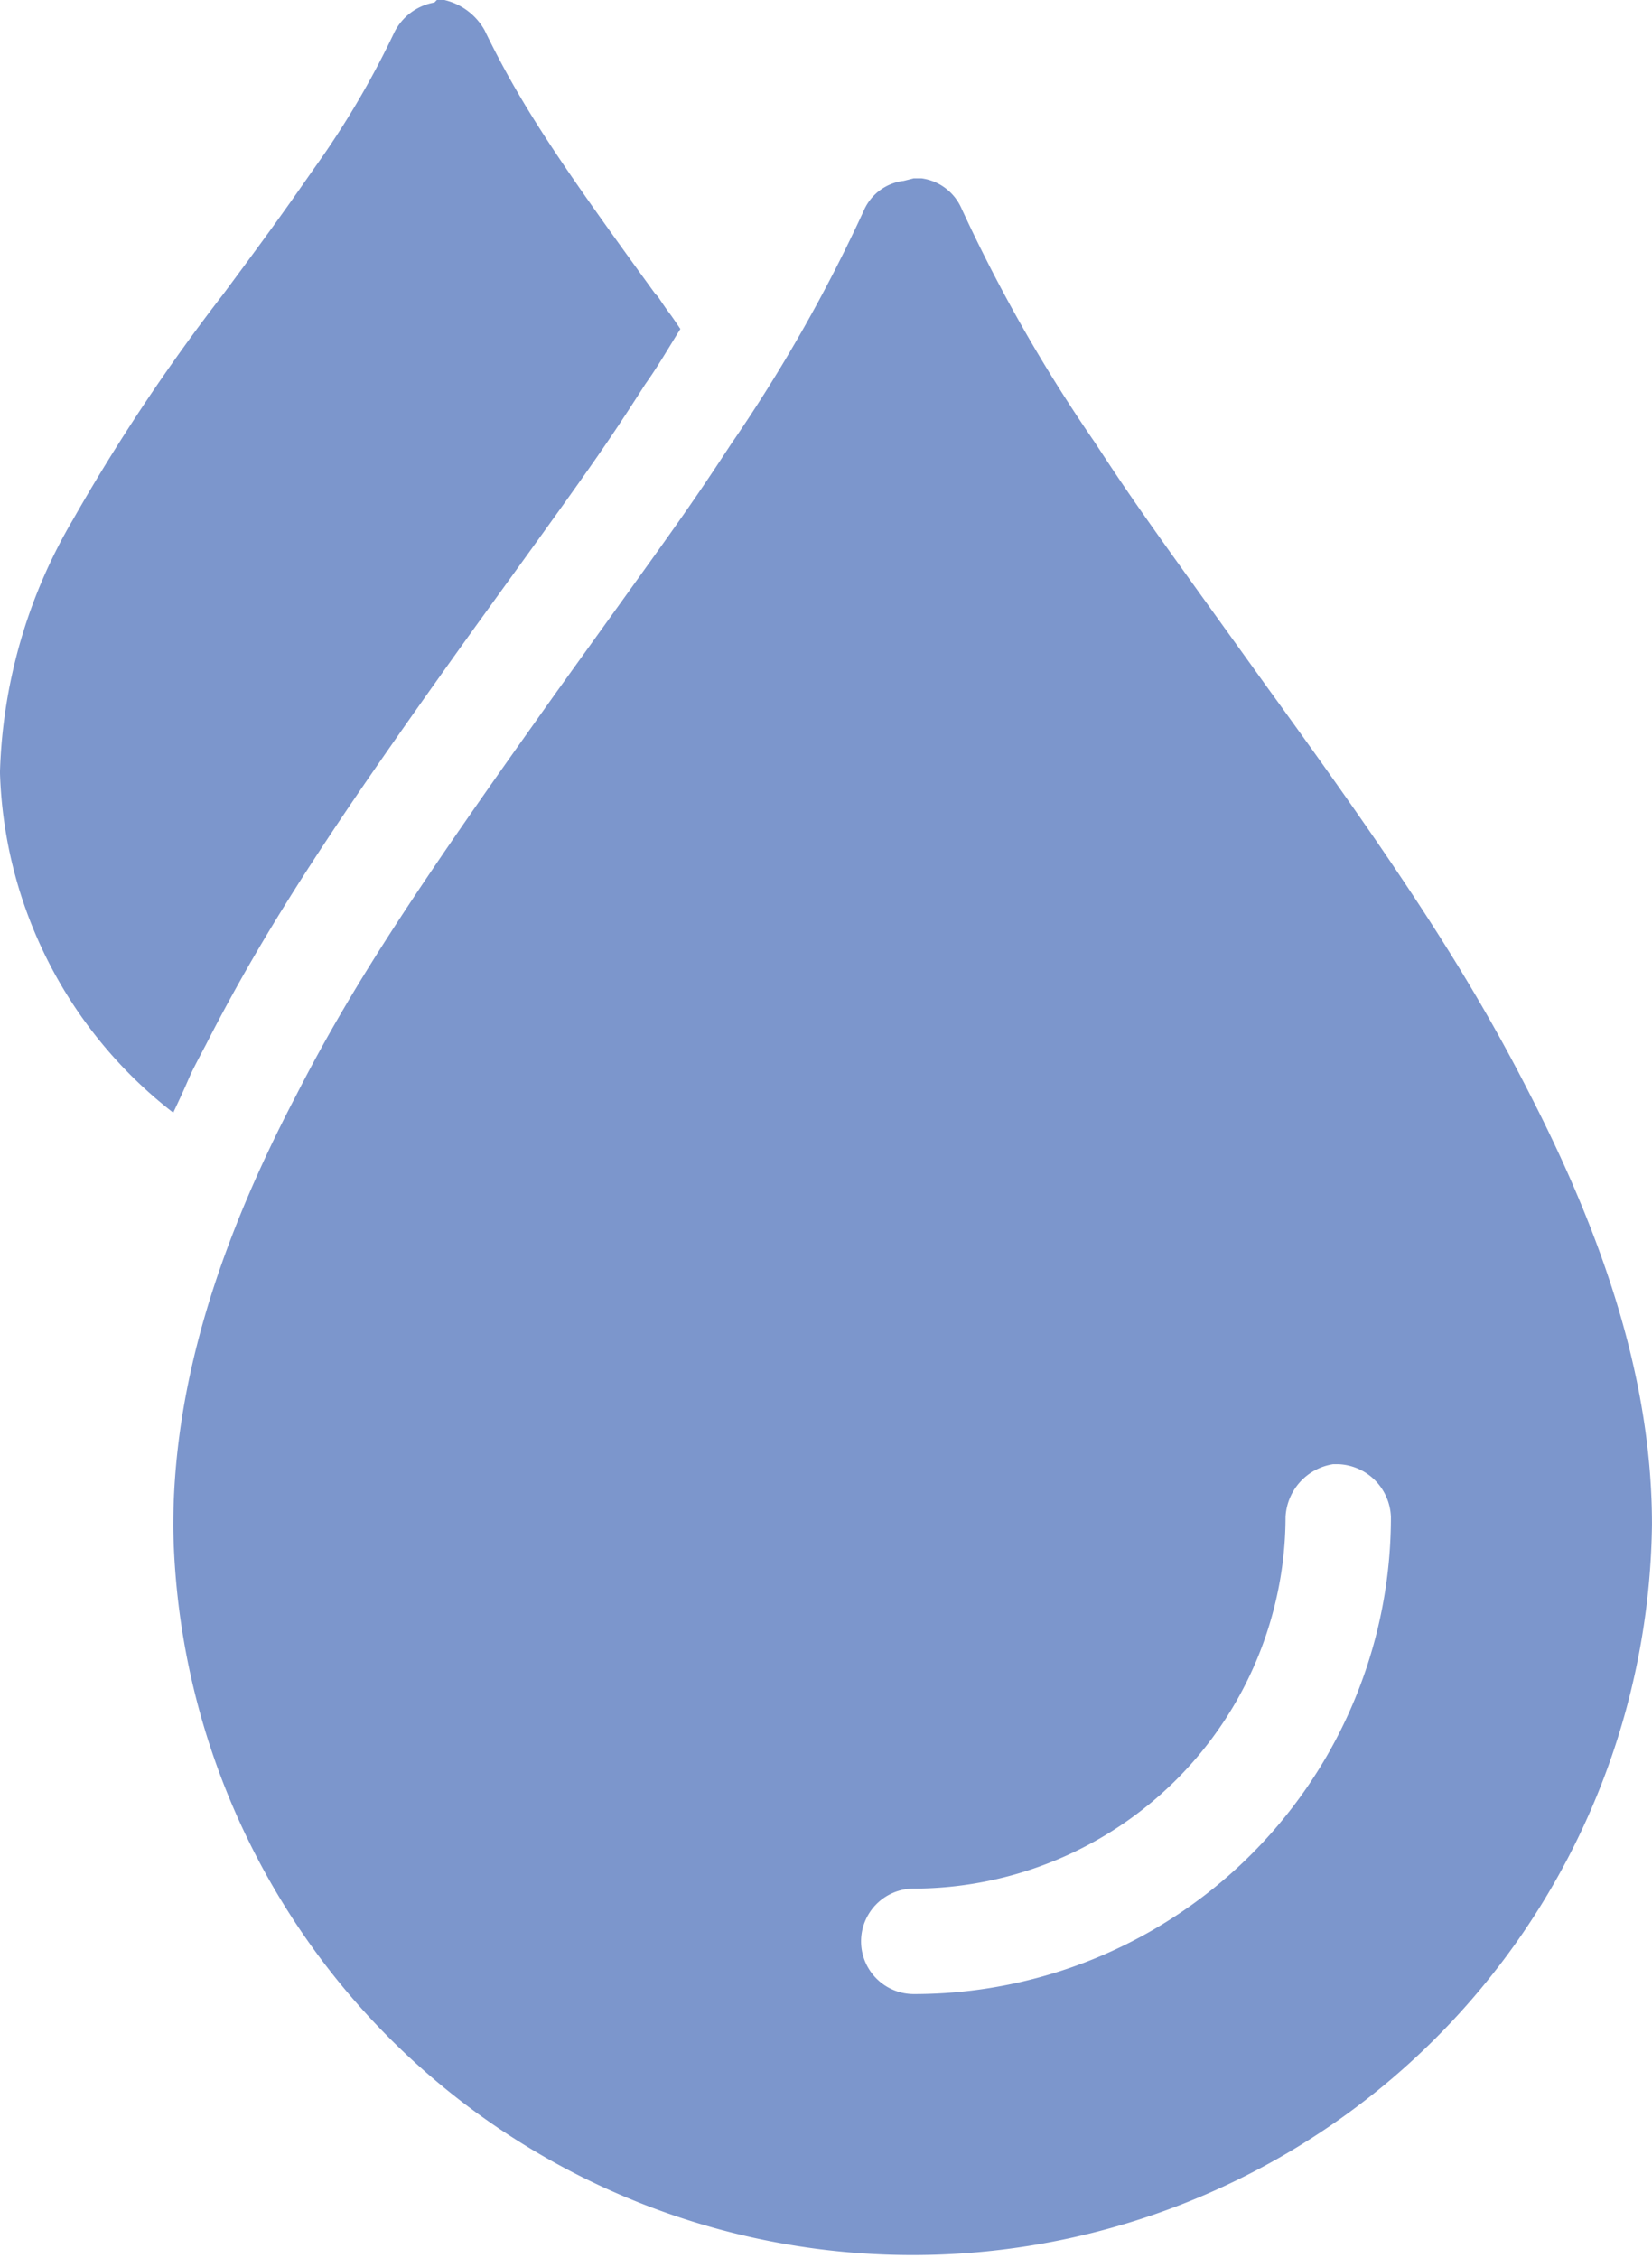
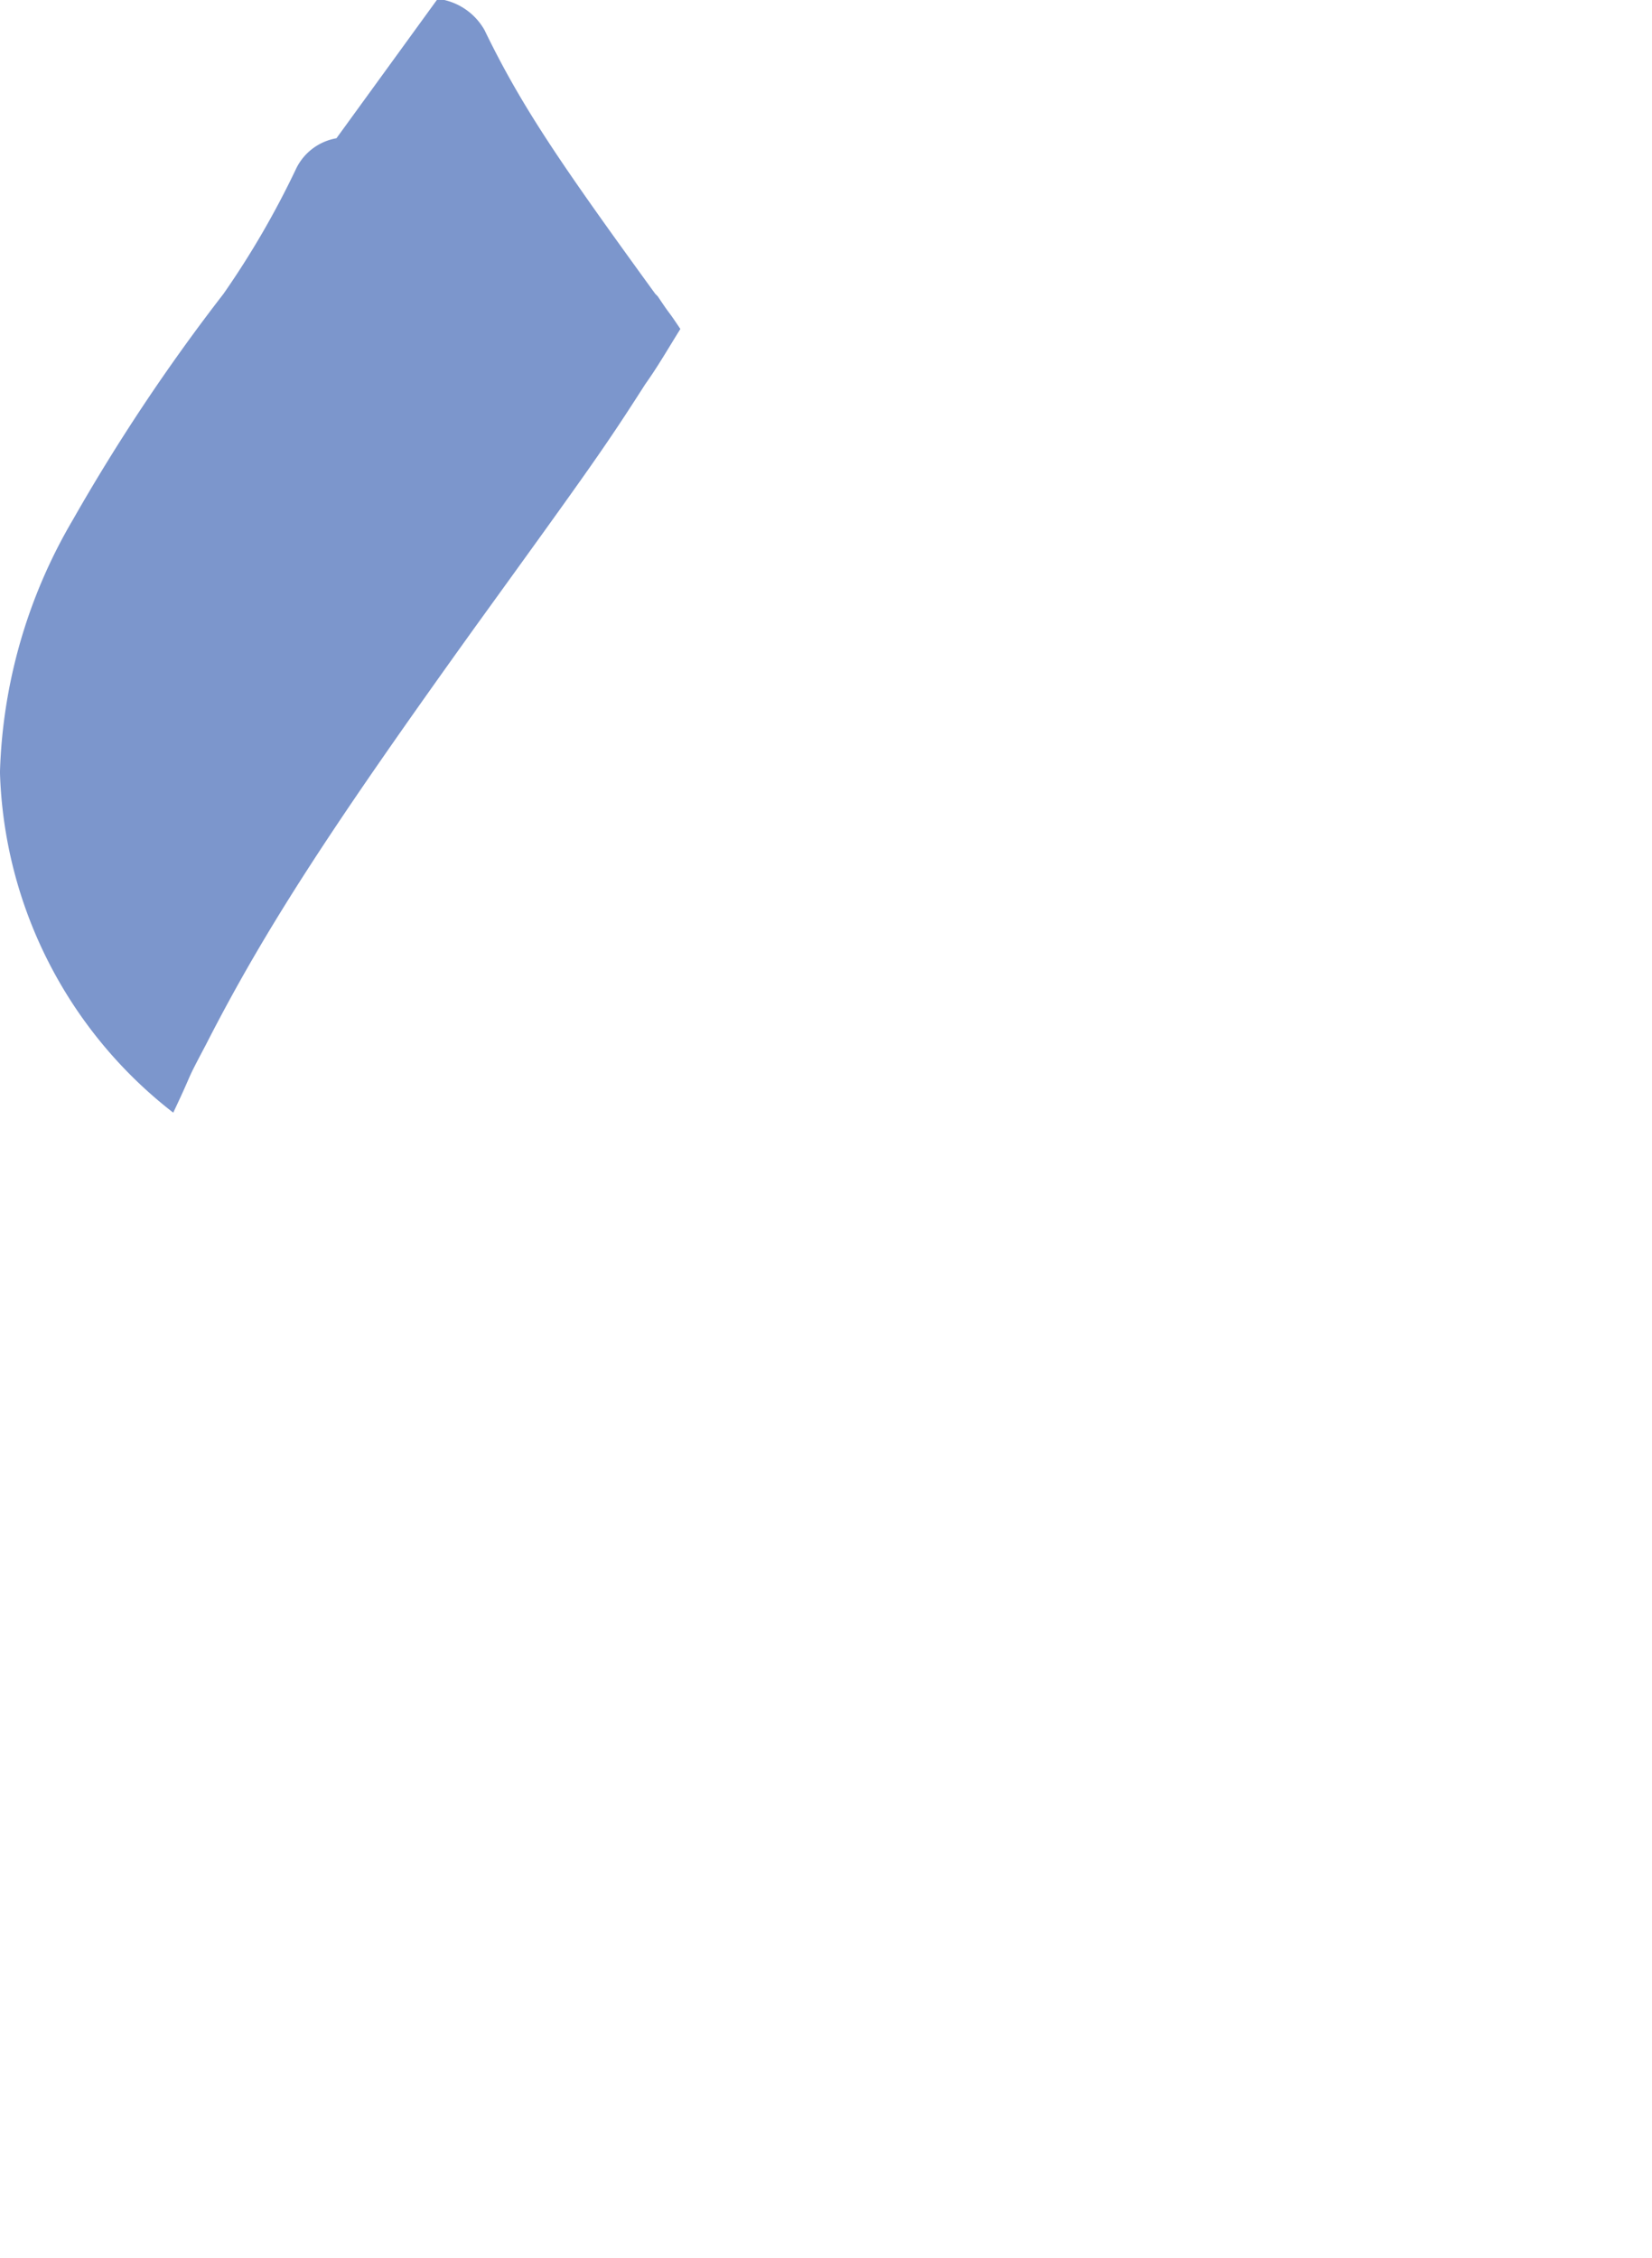
<svg xmlns="http://www.w3.org/2000/svg" width="55.992" height="76.5" viewBox="0 0 55.992 76.5">
  <g id="Icon-Water" transform="translate(-19.7 -5.4)" fill="#7c96cc">
-     <path id="Path_570" data-name="Path 570" d="M51.7 12.5h.255a1.731 1.731 0 011.362 1.021 53.108 53.108 0 004.51 7.914c1.447 2.212 1.957 2.893 5.872 8.339 4.51 6.212 6.808 9.7 8.85 13.7 2.723 5.276 4.17 10.041 4.17 14.636a25.062 25.062 0 01-50.119.09c0-4.68 1.447-9.445 4.17-14.636 2.042-4 4.425-7.488 8.85-13.7 3.914-5.446 4.425-6.127 5.872-8.339A53.108 53.108 0 0050 13.606a1.69 1.69 0 011.362-1.021zm14.384 43.568h-.17a1.906 1.906 0 00-1.614 1.787 12.62 12.62 0 01-12.6 12.594 1.787 1.787 0 100 3.574 16.161 16.161 0 0016.171-16.168 1.856 1.856 0 00-1.787-1.787zm0 0" transform="translate(-1.028 -1.058)" />
-     <path id="Path_571" data-name="Path 571" d="M34.506 5.4h.255a2.114 2.114 0 011.362 1.021c1.276 2.638 2.638 4.6 5.786 8.935l.085.085c.511.766.255.34.766 1.106-.425.681-.766 1.276-1.191 1.872-1.362 2.127-1.787 2.723-5.786 8.254C31.018 33.311 28.72 36.8 26.678 40.8c-.766 1.447-.34.681-1.106 2.3A15.153 15.153 0 0119.7 31.609v-.085a17.878 17.878 0 012.468-8.509 65.1 65.1 0 015.106-7.658c2.212-2.978 2.468-3.4 3.319-4.6a29.612 29.612 0 002.467-4.251 1.875 1.875 0 011.362-1.021zm0 0" />
+     <path id="Path_571" data-name="Path 571" d="M34.506 5.4h.255a2.114 2.114 0 011.362 1.021c1.276 2.638 2.638 4.6 5.786 8.935l.085.085c.511.766.255.34.766 1.106-.425.681-.766 1.276-1.191 1.872-1.362 2.127-1.787 2.723-5.786 8.254C31.018 33.311 28.72 36.8 26.678 40.8c-.766 1.447-.34.681-1.106 2.3A15.153 15.153 0 0119.7 31.609v-.085a17.878 17.878 0 012.468-8.509 65.1 65.1 0 015.106-7.658a29.612 29.612 0 002.467-4.251 1.875 1.875 0 011.362-1.021zm0 0" />
  </g>
</svg>